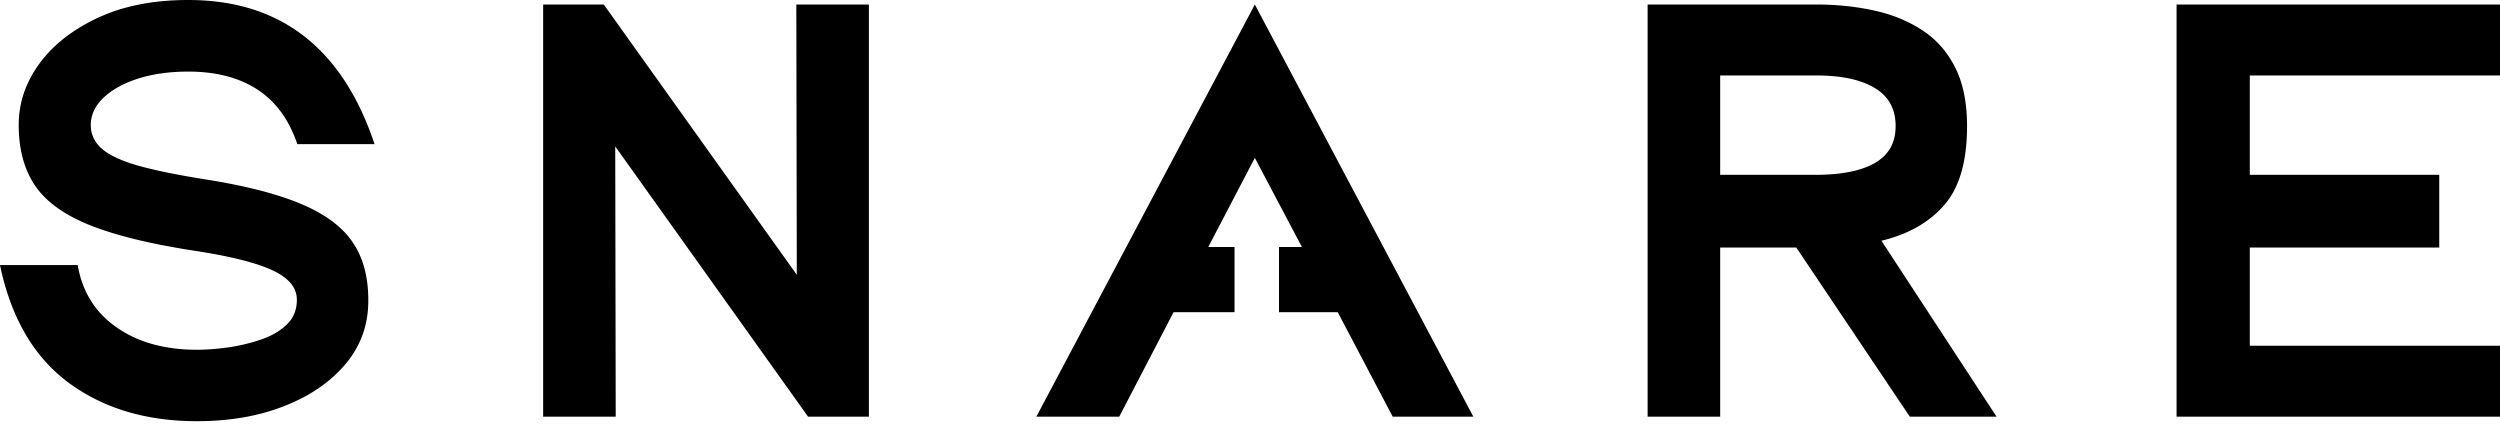
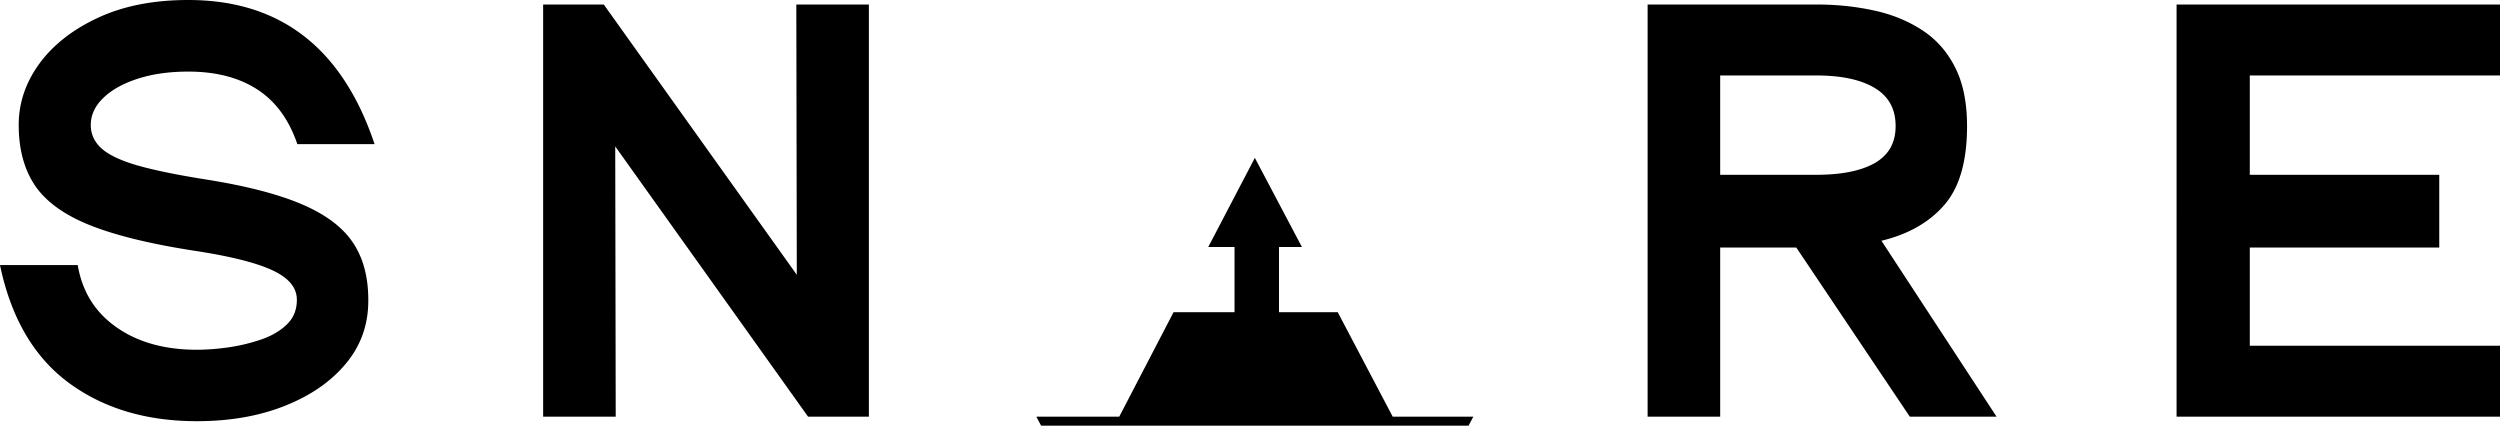
<svg xmlns="http://www.w3.org/2000/svg" width="323" height="55" fill="none">
-   <path fill="#000" d="M25.438 54.417c-6.558 0-12.084-1.657-16.584-4.98C4.364 46.105 1.417 41.043 0 34.25h10.042c.583 3.432 2.255 6.115 5.02 8.042 2.76 1.932 6.22 2.895 10.376 2.895 1.177 0 2.5-.093 3.958-.291a23.817 23.817 0 0 0 4.25-1c1.375-.459 2.5-1.104 3.375-1.938.885-.833 1.333-1.906 1.333-3.229 0-1.568-1.057-2.838-3.166-3.812-2.1-.985-5.542-1.839-10.334-2.563-5.666-.885-10.14-2-13.416-3.333-3.282-1.344-5.605-3.063-6.98-5.146-1.364-2.083-2.041-4.656-2.041-7.73 0-2.832.885-5.468 2.666-7.916 1.792-2.443 4.318-4.422 7.584-5.937C15.943.766 19.833 0 24.333 0 36.22 0 44.24 6.208 48.396 18.625h-9.98c-1.072-3.167-2.791-5.52-5.166-7.063-2.375-1.541-5.349-2.312-8.917-2.312-2.448 0-4.62.307-6.52.917-1.907.614-3.396 1.448-4.48 2.5-1.073 1.041-1.604 2.203-1.604 3.479 0 1.166.448 2.166 1.354 3 .901.833 2.438 1.573 4.604 2.208 2.178.625 5.151 1.24 8.917 1.834 5.177.822 9.297 1.885 12.354 3.187 3.052 1.292 5.256 2.932 6.605 4.917 1.343 1.974 2.02 4.453 2.02 7.437v.146c0 3.083-.968 5.786-2.895 8.104-1.933 2.323-4.563 4.14-7.896 5.459-3.323 1.322-7.105 1.979-11.355 1.979Zm78.966-.583L79.488 18.916l.062 34.916h-9.375V.584h7.834L102.946 35.5 102.884.584h9.375v53.25h-7.855Zm117.843 0h-9.375V.584h21.854c2.542 0 4.969.25 7.292.75 2.318.49 4.396 1.322 6.229 2.5 1.833 1.166 3.271 2.765 4.313 4.791 1.052 2.031 1.583 4.584 1.583 7.667 0 4.541-.979 7.937-2.938 10.187-1.948 2.25-4.656 3.792-8.125 4.625l14.875 22.73h-11.208L232.08 31.979h-9.833v21.855Zm0-44.084v12.834h12.396c3.276 0 5.802-.506 7.583-1.521 1.792-1.026 2.688-2.615 2.688-4.771 0-2.209-.896-3.844-2.688-4.917-1.781-1.083-4.307-1.625-7.583-1.625h-12.396Zm68.426 34.917h32.333v9.166h-41.792V.584h41.792V9.75h-32.333v12.834h24.479v9.395h-24.479v12.688Zm-100.317 9.167h-10.417l-7.104-13.5h-7.588v-8.418h2.963l-6.084-11.52-6.02 11.52h3.396v8.418h-7.876l-7.02 13.5h-10.709L162.126.584l28.23 53.25Z" />
+   <path fill="#000" d="M25.438 54.417c-6.558 0-12.084-1.657-16.584-4.98C4.364 46.105 1.417 41.043 0 34.25h10.042c.583 3.432 2.255 6.115 5.02 8.042 2.76 1.932 6.22 2.895 10.376 2.895 1.177 0 2.5-.093 3.958-.291a23.817 23.817 0 0 0 4.25-1c1.375-.459 2.5-1.104 3.375-1.938.885-.833 1.333-1.906 1.333-3.229 0-1.568-1.057-2.838-3.166-3.812-2.1-.985-5.542-1.839-10.334-2.563-5.666-.885-10.14-2-13.416-3.333-3.282-1.344-5.605-3.063-6.98-5.146-1.364-2.083-2.041-4.656-2.041-7.73 0-2.832.885-5.468 2.666-7.916 1.792-2.443 4.318-4.422 7.584-5.937C15.943.766 19.833 0 24.333 0 36.22 0 44.24 6.208 48.396 18.625h-9.98c-1.072-3.167-2.791-5.52-5.166-7.063-2.375-1.541-5.349-2.312-8.917-2.312-2.448 0-4.62.307-6.52.917-1.907.614-3.396 1.448-4.48 2.5-1.073 1.041-1.604 2.203-1.604 3.479 0 1.166.448 2.166 1.354 3 .901.833 2.438 1.573 4.604 2.208 2.178.625 5.151 1.24 8.917 1.834 5.177.822 9.297 1.885 12.354 3.187 3.052 1.292 5.256 2.932 6.605 4.917 1.343 1.974 2.02 4.453 2.02 7.437v.146c0 3.083-.968 5.786-2.895 8.104-1.933 2.323-4.563 4.14-7.896 5.459-3.323 1.322-7.105 1.979-11.355 1.979Zm78.966-.583L79.488 18.916l.062 34.916h-9.375V.584h7.834L102.946 35.5 102.884.584h9.375v53.25h-7.855Zm117.843 0h-9.375V.584h21.854c2.542 0 4.969.25 7.292.75 2.318.49 4.396 1.322 6.229 2.5 1.833 1.166 3.271 2.765 4.313 4.791 1.052 2.031 1.583 4.584 1.583 7.667 0 4.541-.979 7.937-2.938 10.187-1.948 2.25-4.656 3.792-8.125 4.625l14.875 22.73h-11.208L232.08 31.979h-9.833v21.855Zm0-44.084v12.834h12.396c3.276 0 5.802-.506 7.583-1.521 1.792-1.026 2.688-2.615 2.688-4.771 0-2.209-.896-3.844-2.688-4.917-1.781-1.083-4.307-1.625-7.583-1.625h-12.396Zm68.426 34.917h32.333v9.166h-41.792V.584h41.792V9.75h-32.333v12.834h24.479v9.395h-24.479v12.688Zm-100.317 9.167h-10.417l-7.104-13.5h-7.588v-8.418h2.963l-6.084-11.52-6.02 11.52h3.396v8.418h-7.876l-7.02 13.5h-10.709l28.23 53.25Z" />
</svg>